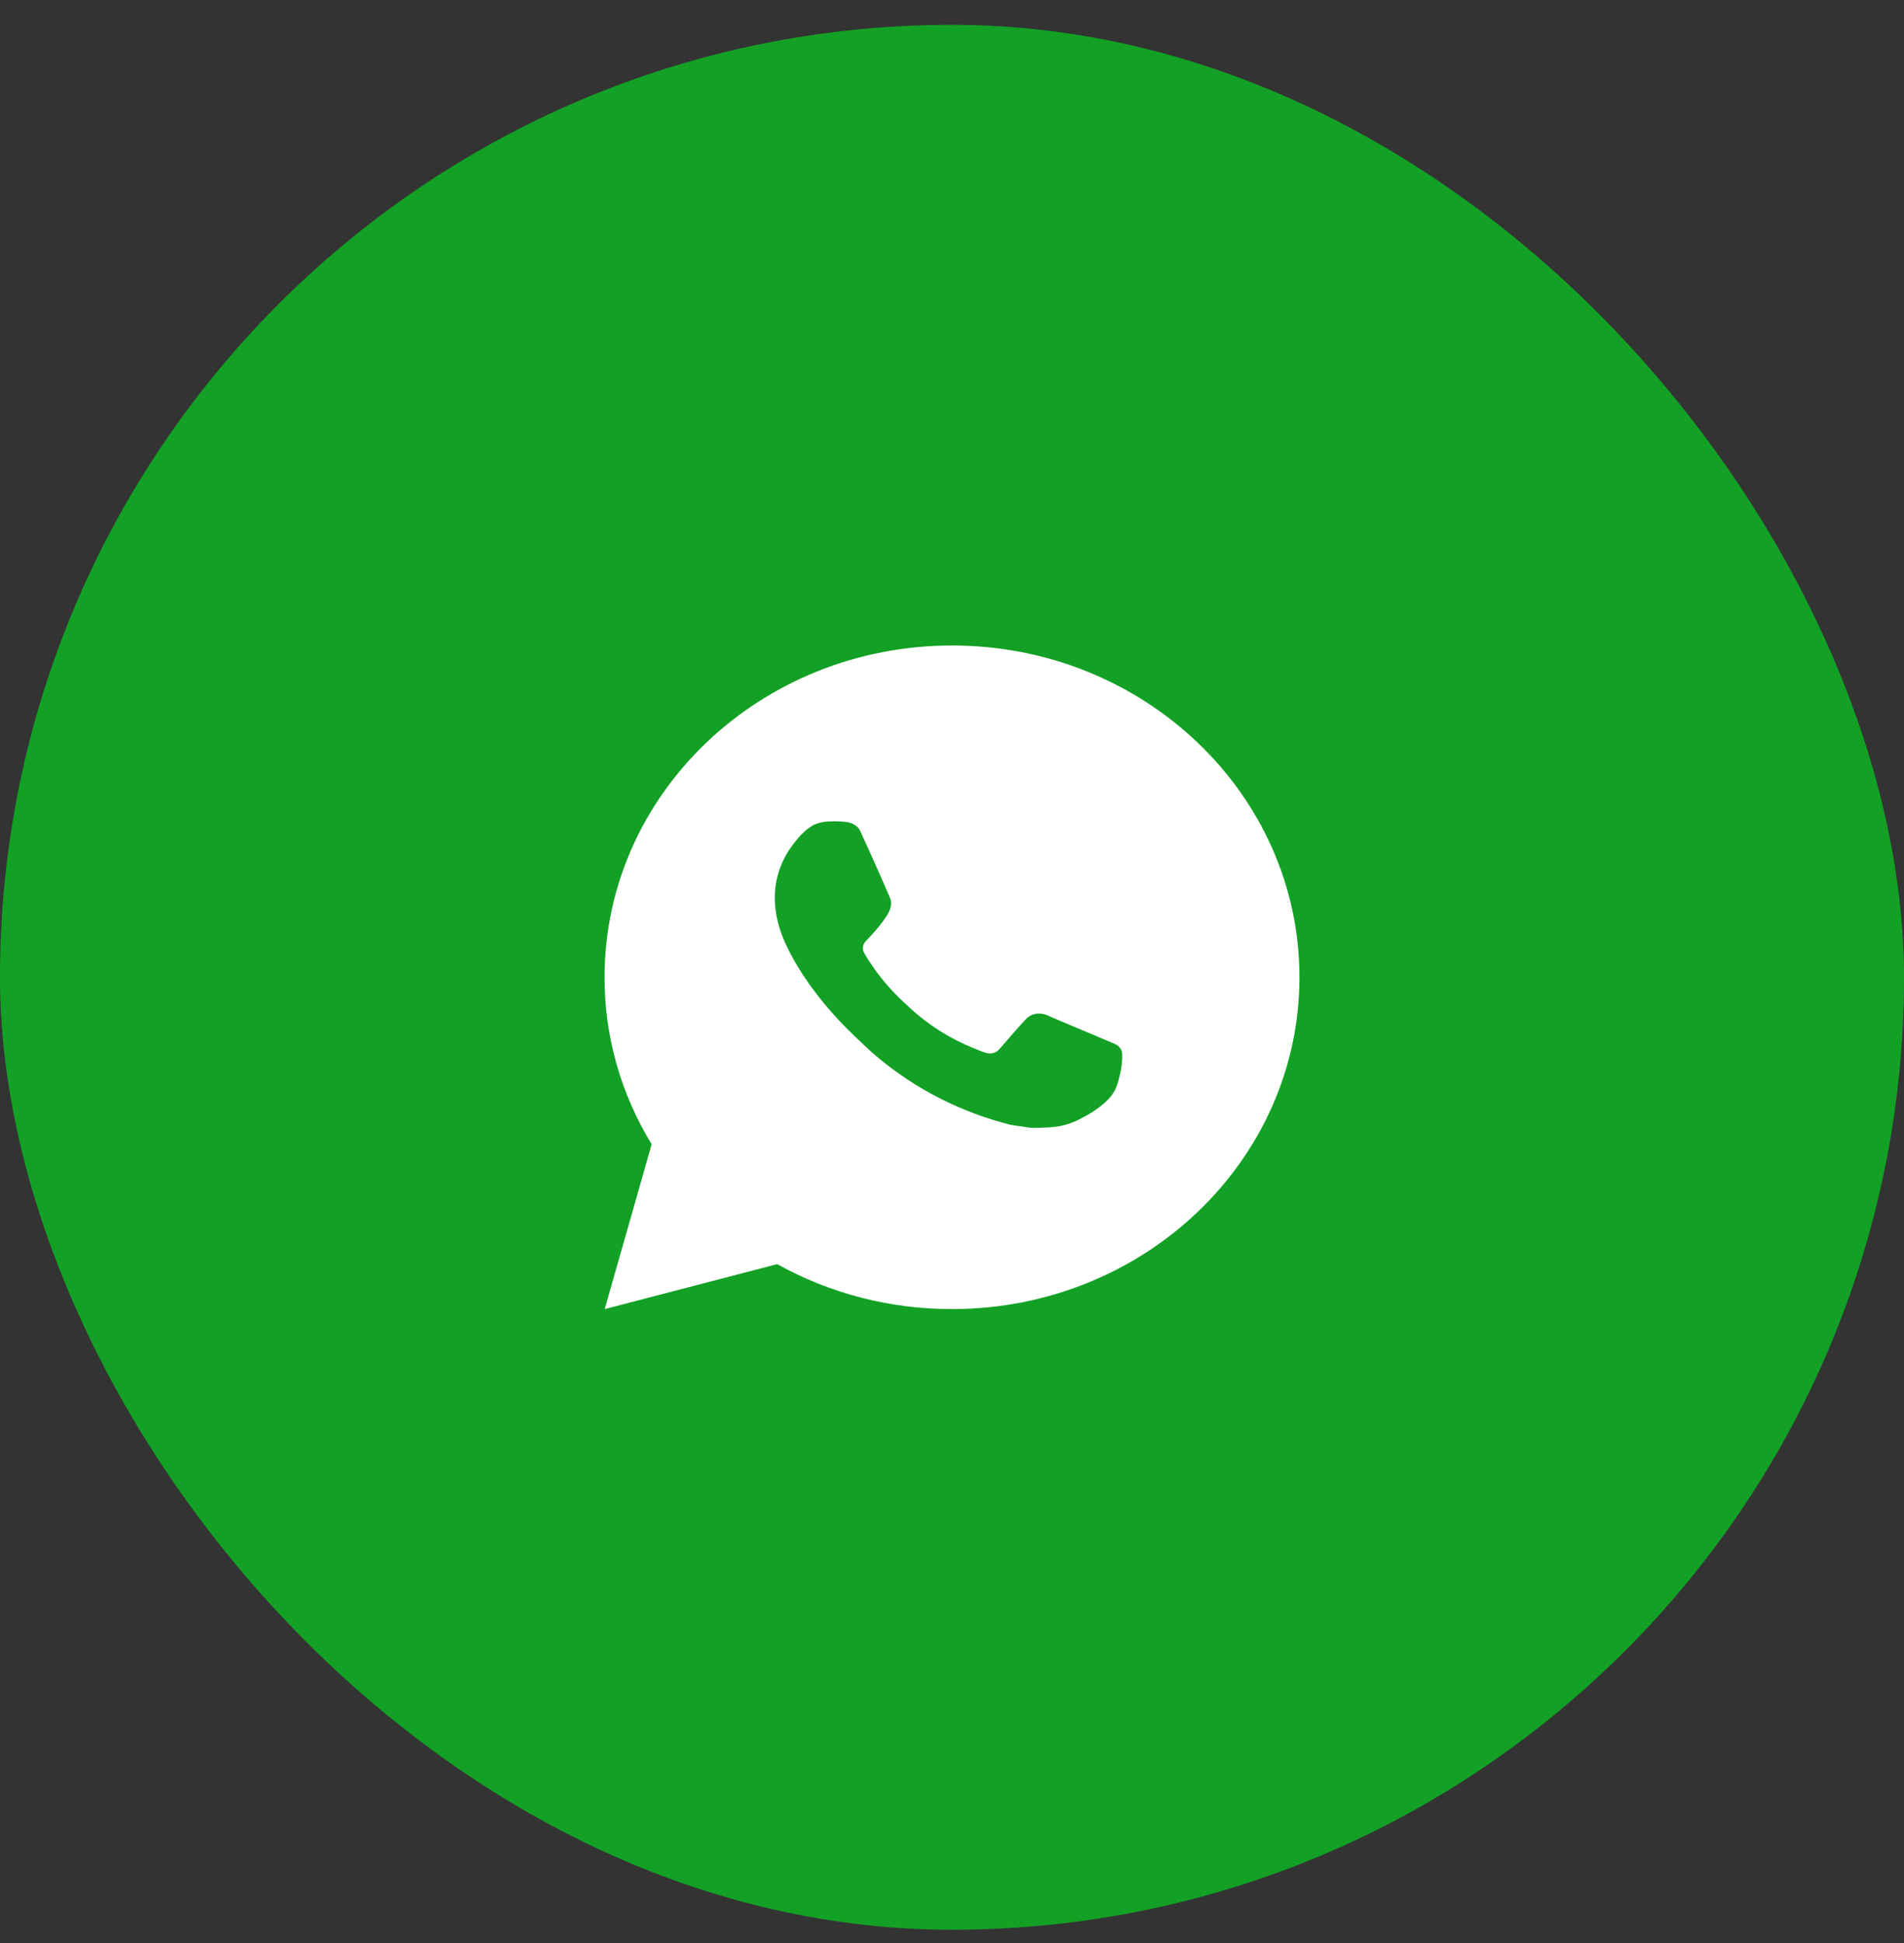
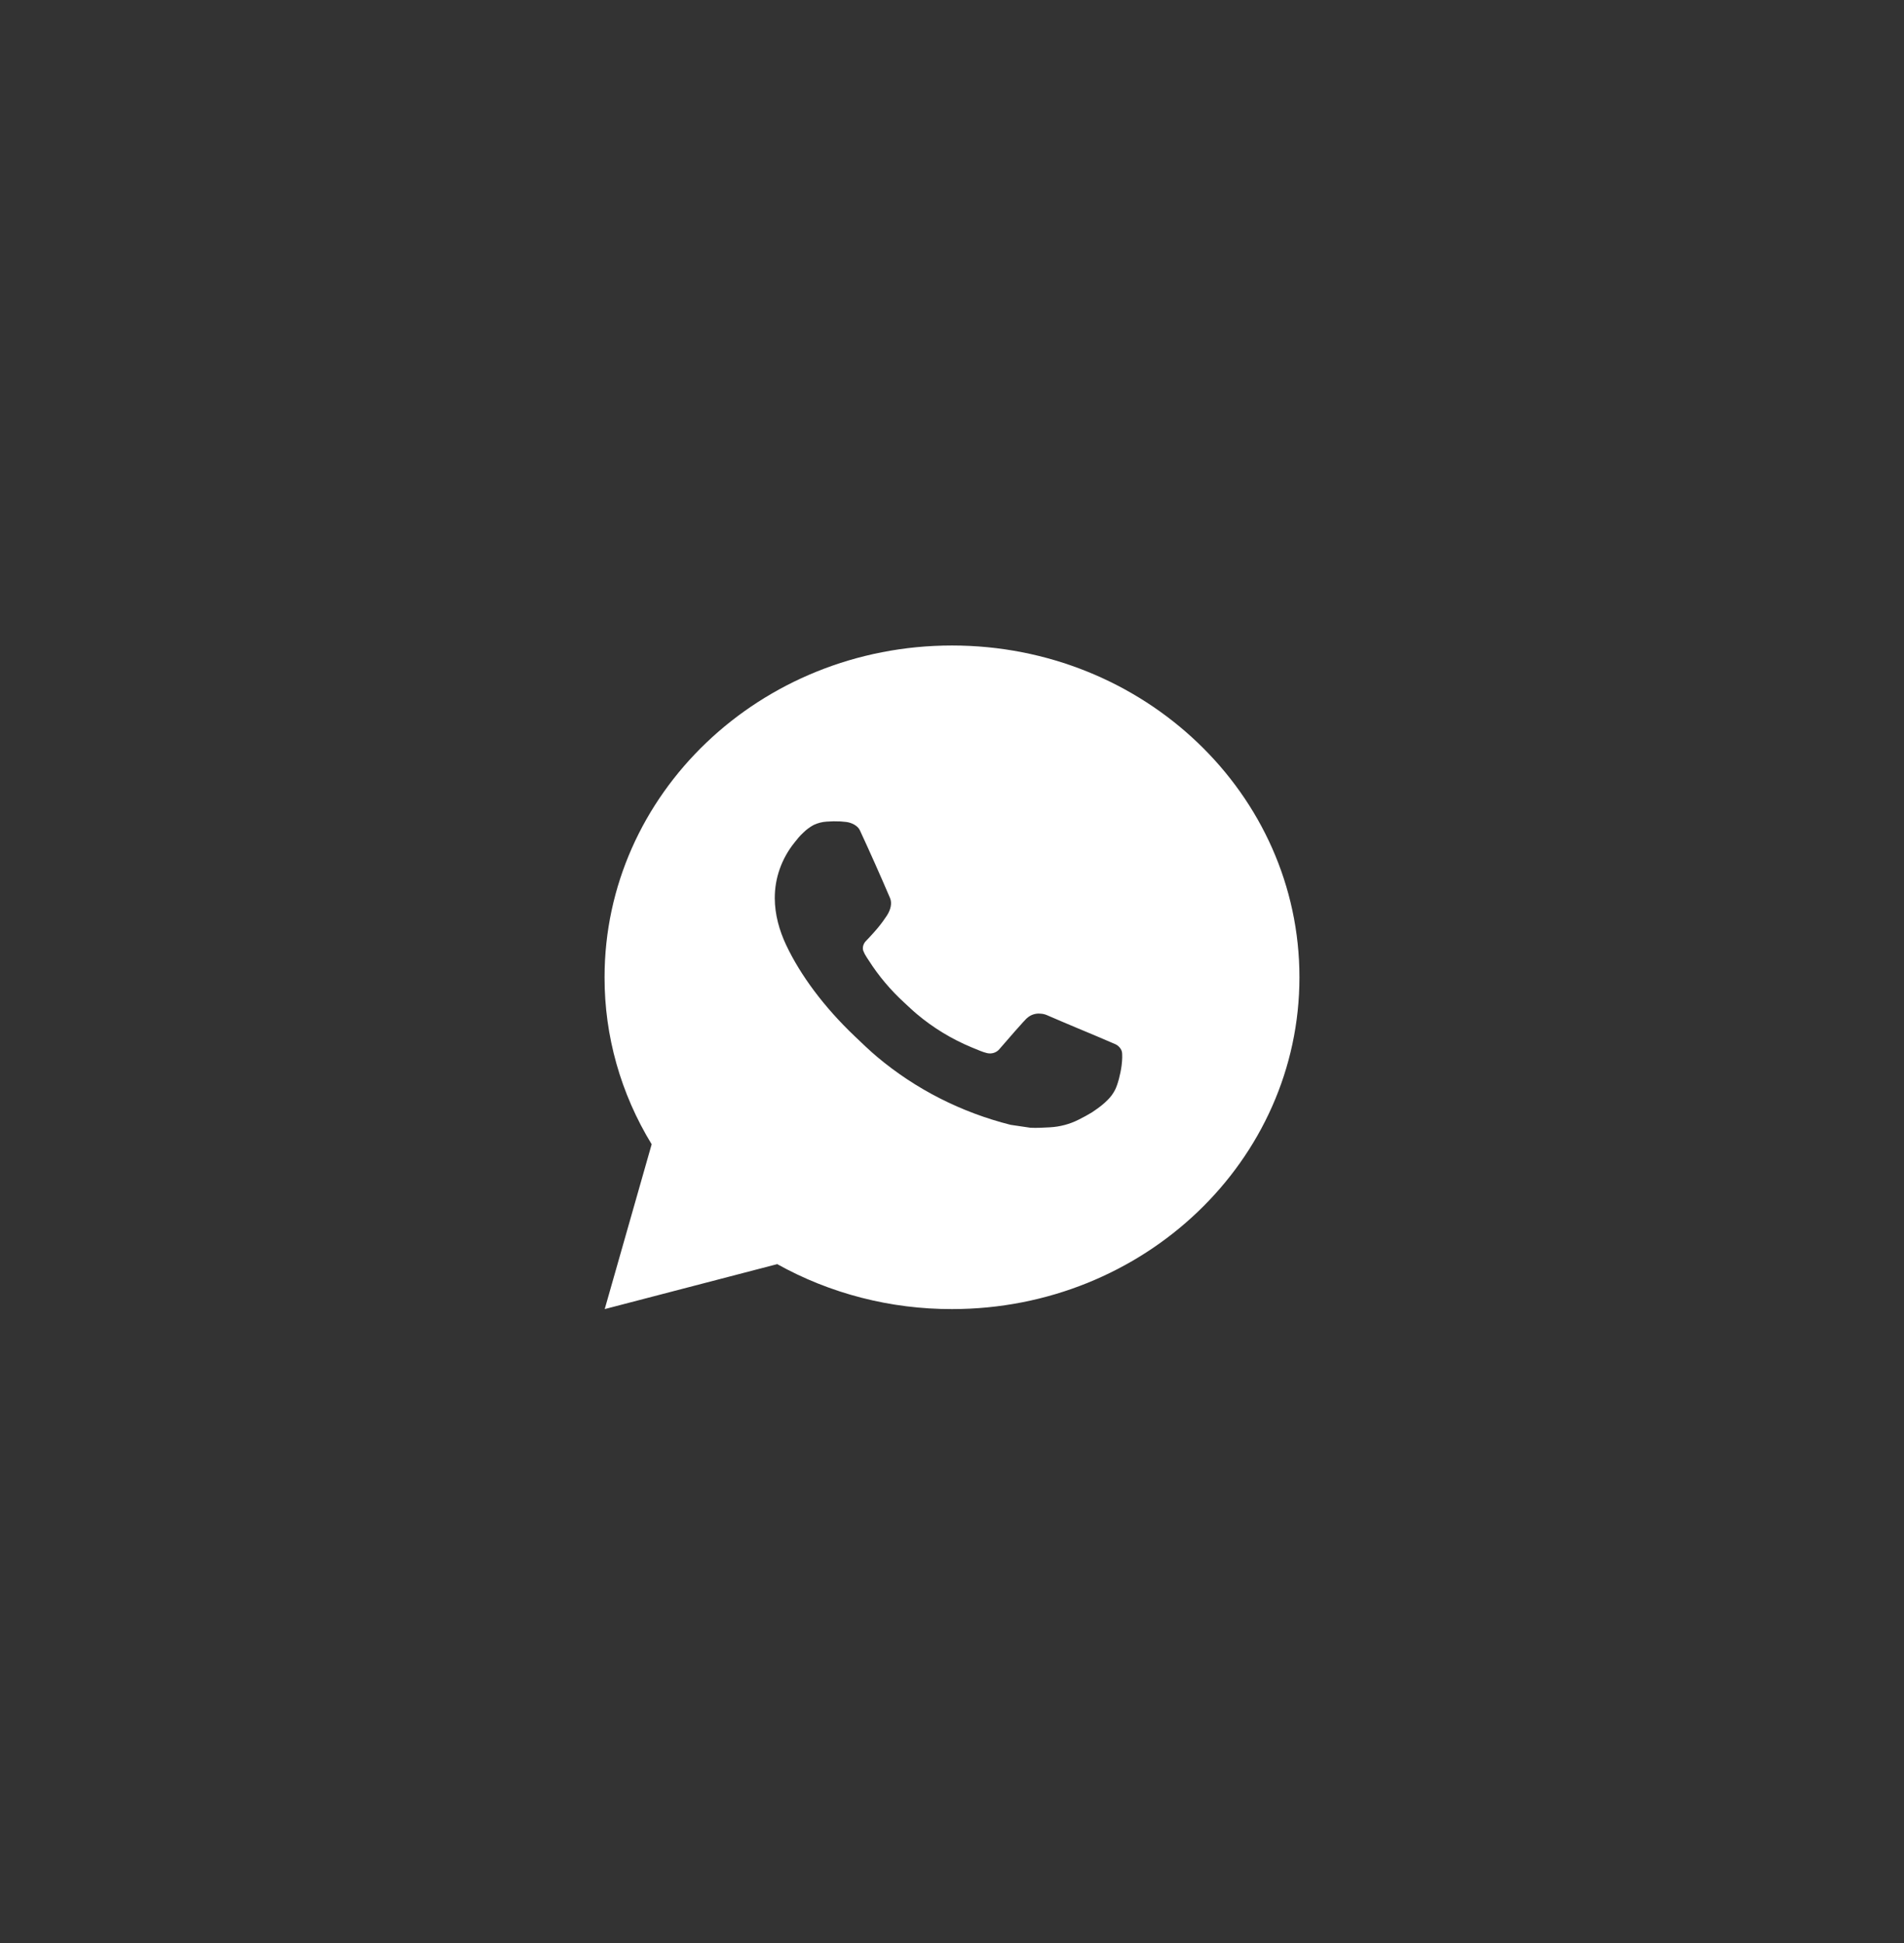
<svg xmlns="http://www.w3.org/2000/svg" width="50" height="51" viewBox="0 0 50 51" fill="none">
  <rect x="0" y="0" width="50" height="51" fill="#333333" stroke="none" />
-   <rect y="0.652" width="50" height="50" rx="25" fill="#12A125" />
  <path d="M25 16.943C30.039 16.943 34.124 20.842 34.124 25.652C34.124 30.462 30.039 34.361 25 34.361C23.387 34.364 21.803 33.957 20.41 33.181L15.88 34.361L17.113 30.035C16.3 28.705 15.873 27.192 15.876 25.652C15.876 20.842 19.961 16.943 25 16.943ZM21.89 21.559L21.708 21.566C21.59 21.573 21.475 21.603 21.369 21.653C21.27 21.706 21.179 21.773 21.1 21.851C20.991 21.95 20.929 22.035 20.862 22.118C20.525 22.537 20.343 23.051 20.346 23.579C20.348 24.006 20.464 24.421 20.647 24.81C21.02 25.596 21.634 26.427 22.444 27.198C22.64 27.384 22.831 27.57 23.037 27.743C24.044 28.589 25.244 29.199 26.541 29.525L27.059 29.601C27.228 29.61 27.397 29.598 27.567 29.59C27.832 29.576 28.092 29.508 28.327 29.388C28.446 29.329 28.563 29.266 28.676 29.197C28.676 29.197 28.715 29.172 28.79 29.118C28.913 29.031 28.989 28.97 29.091 28.868C29.168 28.792 29.232 28.704 29.283 28.605C29.354 28.463 29.425 28.192 29.454 27.966C29.476 27.794 29.47 27.7 29.467 27.641C29.463 27.548 29.382 27.451 29.294 27.41L28.763 27.183C28.763 27.183 27.969 26.853 27.484 26.642C27.433 26.621 27.378 26.609 27.323 26.607C27.261 26.6 27.198 26.607 27.138 26.626C27.078 26.645 27.024 26.676 26.978 26.717C26.974 26.715 26.912 26.765 26.253 27.528C26.215 27.577 26.163 27.613 26.103 27.634C26.043 27.654 25.978 27.656 25.917 27.641C25.858 27.626 25.799 27.607 25.743 27.584C25.63 27.538 25.59 27.521 25.513 27.49C24.989 27.272 24.504 26.977 24.076 26.616C23.961 26.52 23.854 26.416 23.744 26.315C23.386 25.987 23.073 25.616 22.814 25.21L22.76 25.128C22.722 25.072 22.691 25.012 22.667 24.949C22.632 24.821 22.723 24.718 22.723 24.718C22.723 24.718 22.944 24.487 23.047 24.361C23.148 24.239 23.233 24.121 23.287 24.037C23.395 23.871 23.429 23.701 23.372 23.57C23.117 22.974 22.853 22.381 22.58 21.792C22.526 21.675 22.367 21.592 22.222 21.575C22.172 21.569 22.123 21.565 22.074 21.561C21.951 21.555 21.828 21.556 21.706 21.565L21.89 21.559Z" fill="white" />
</svg>